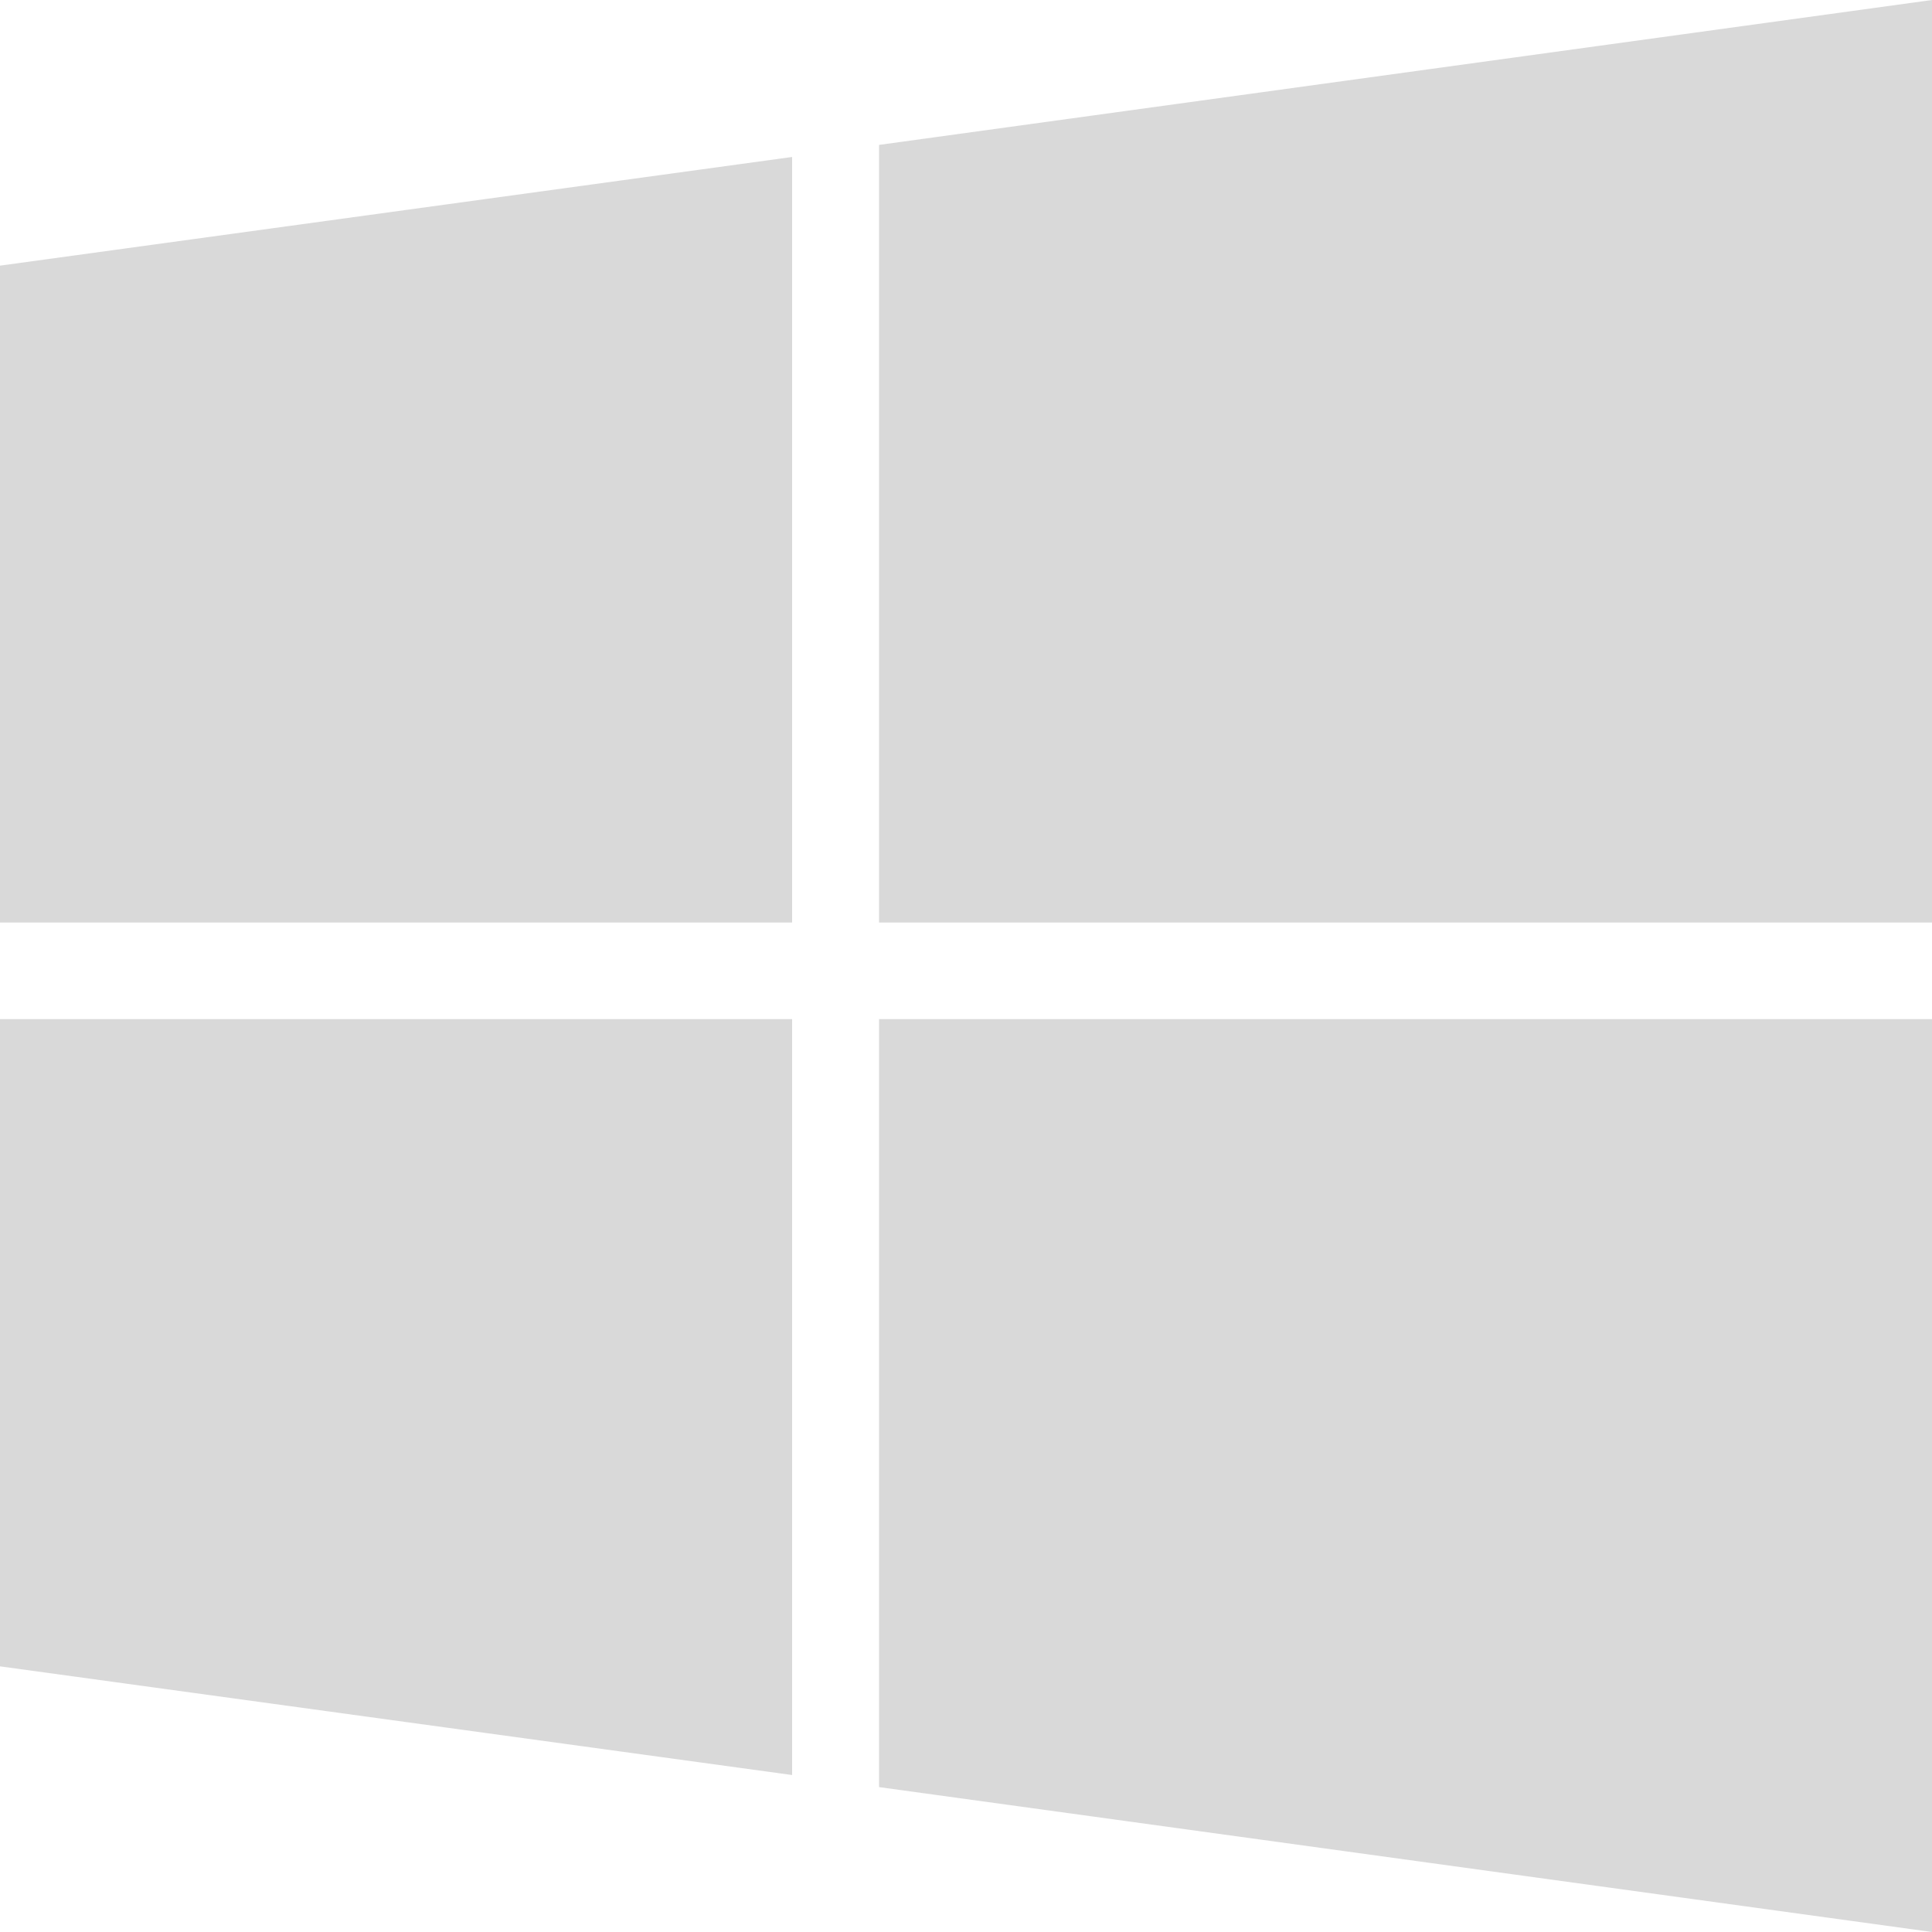
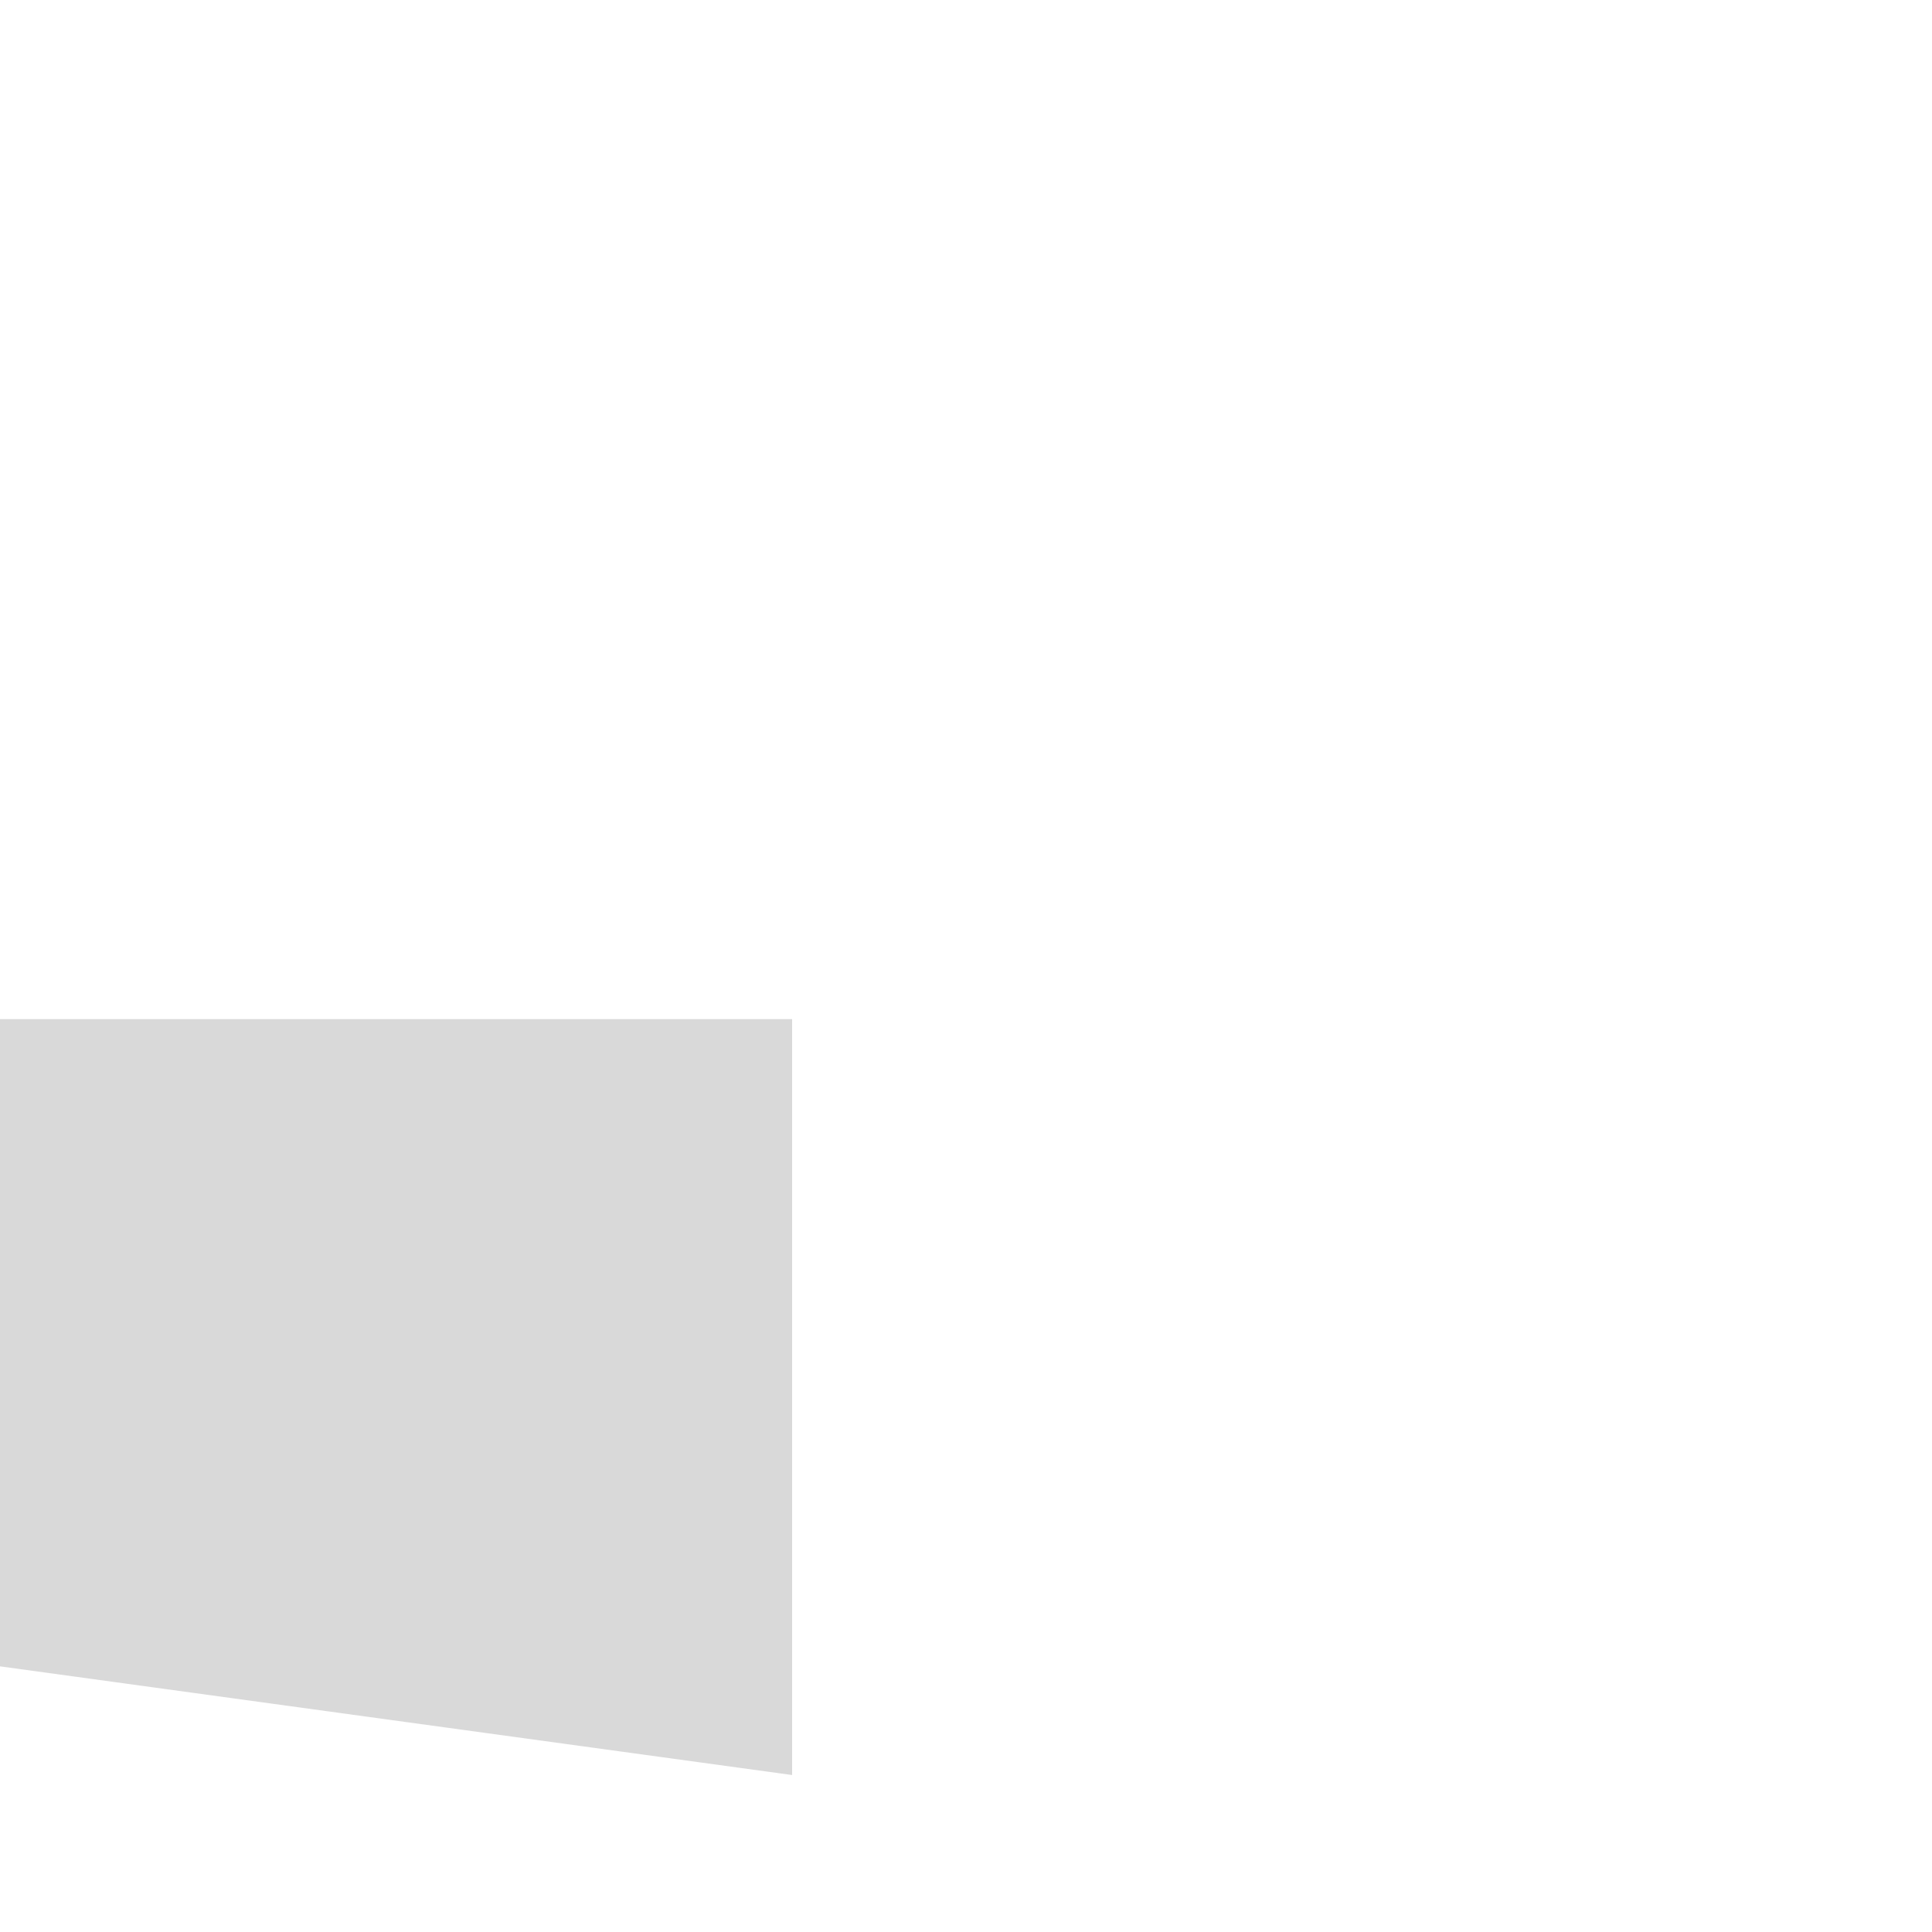
<svg xmlns="http://www.w3.org/2000/svg" width="80" height="80" viewBox="0 0 80 80">
  <title>22w</title>
  <desc>Created with Sketch.</desc>
  <g fill-rule="nonzero" fill="#D9D9D9">
    <path id="Shape" d="M0 69l32.8 4.5v-31.3h-32.8z" />
    <g>
-       <path d="M0 38.2h32.8v-31.7l-32.8 4.5zM36.4 74l43.6 6v-37.8h-43.6zM36.4 38.2h43.6v-38.2l-43.6 6z" />
-     </g>
+       </g>
  </g>
</svg>